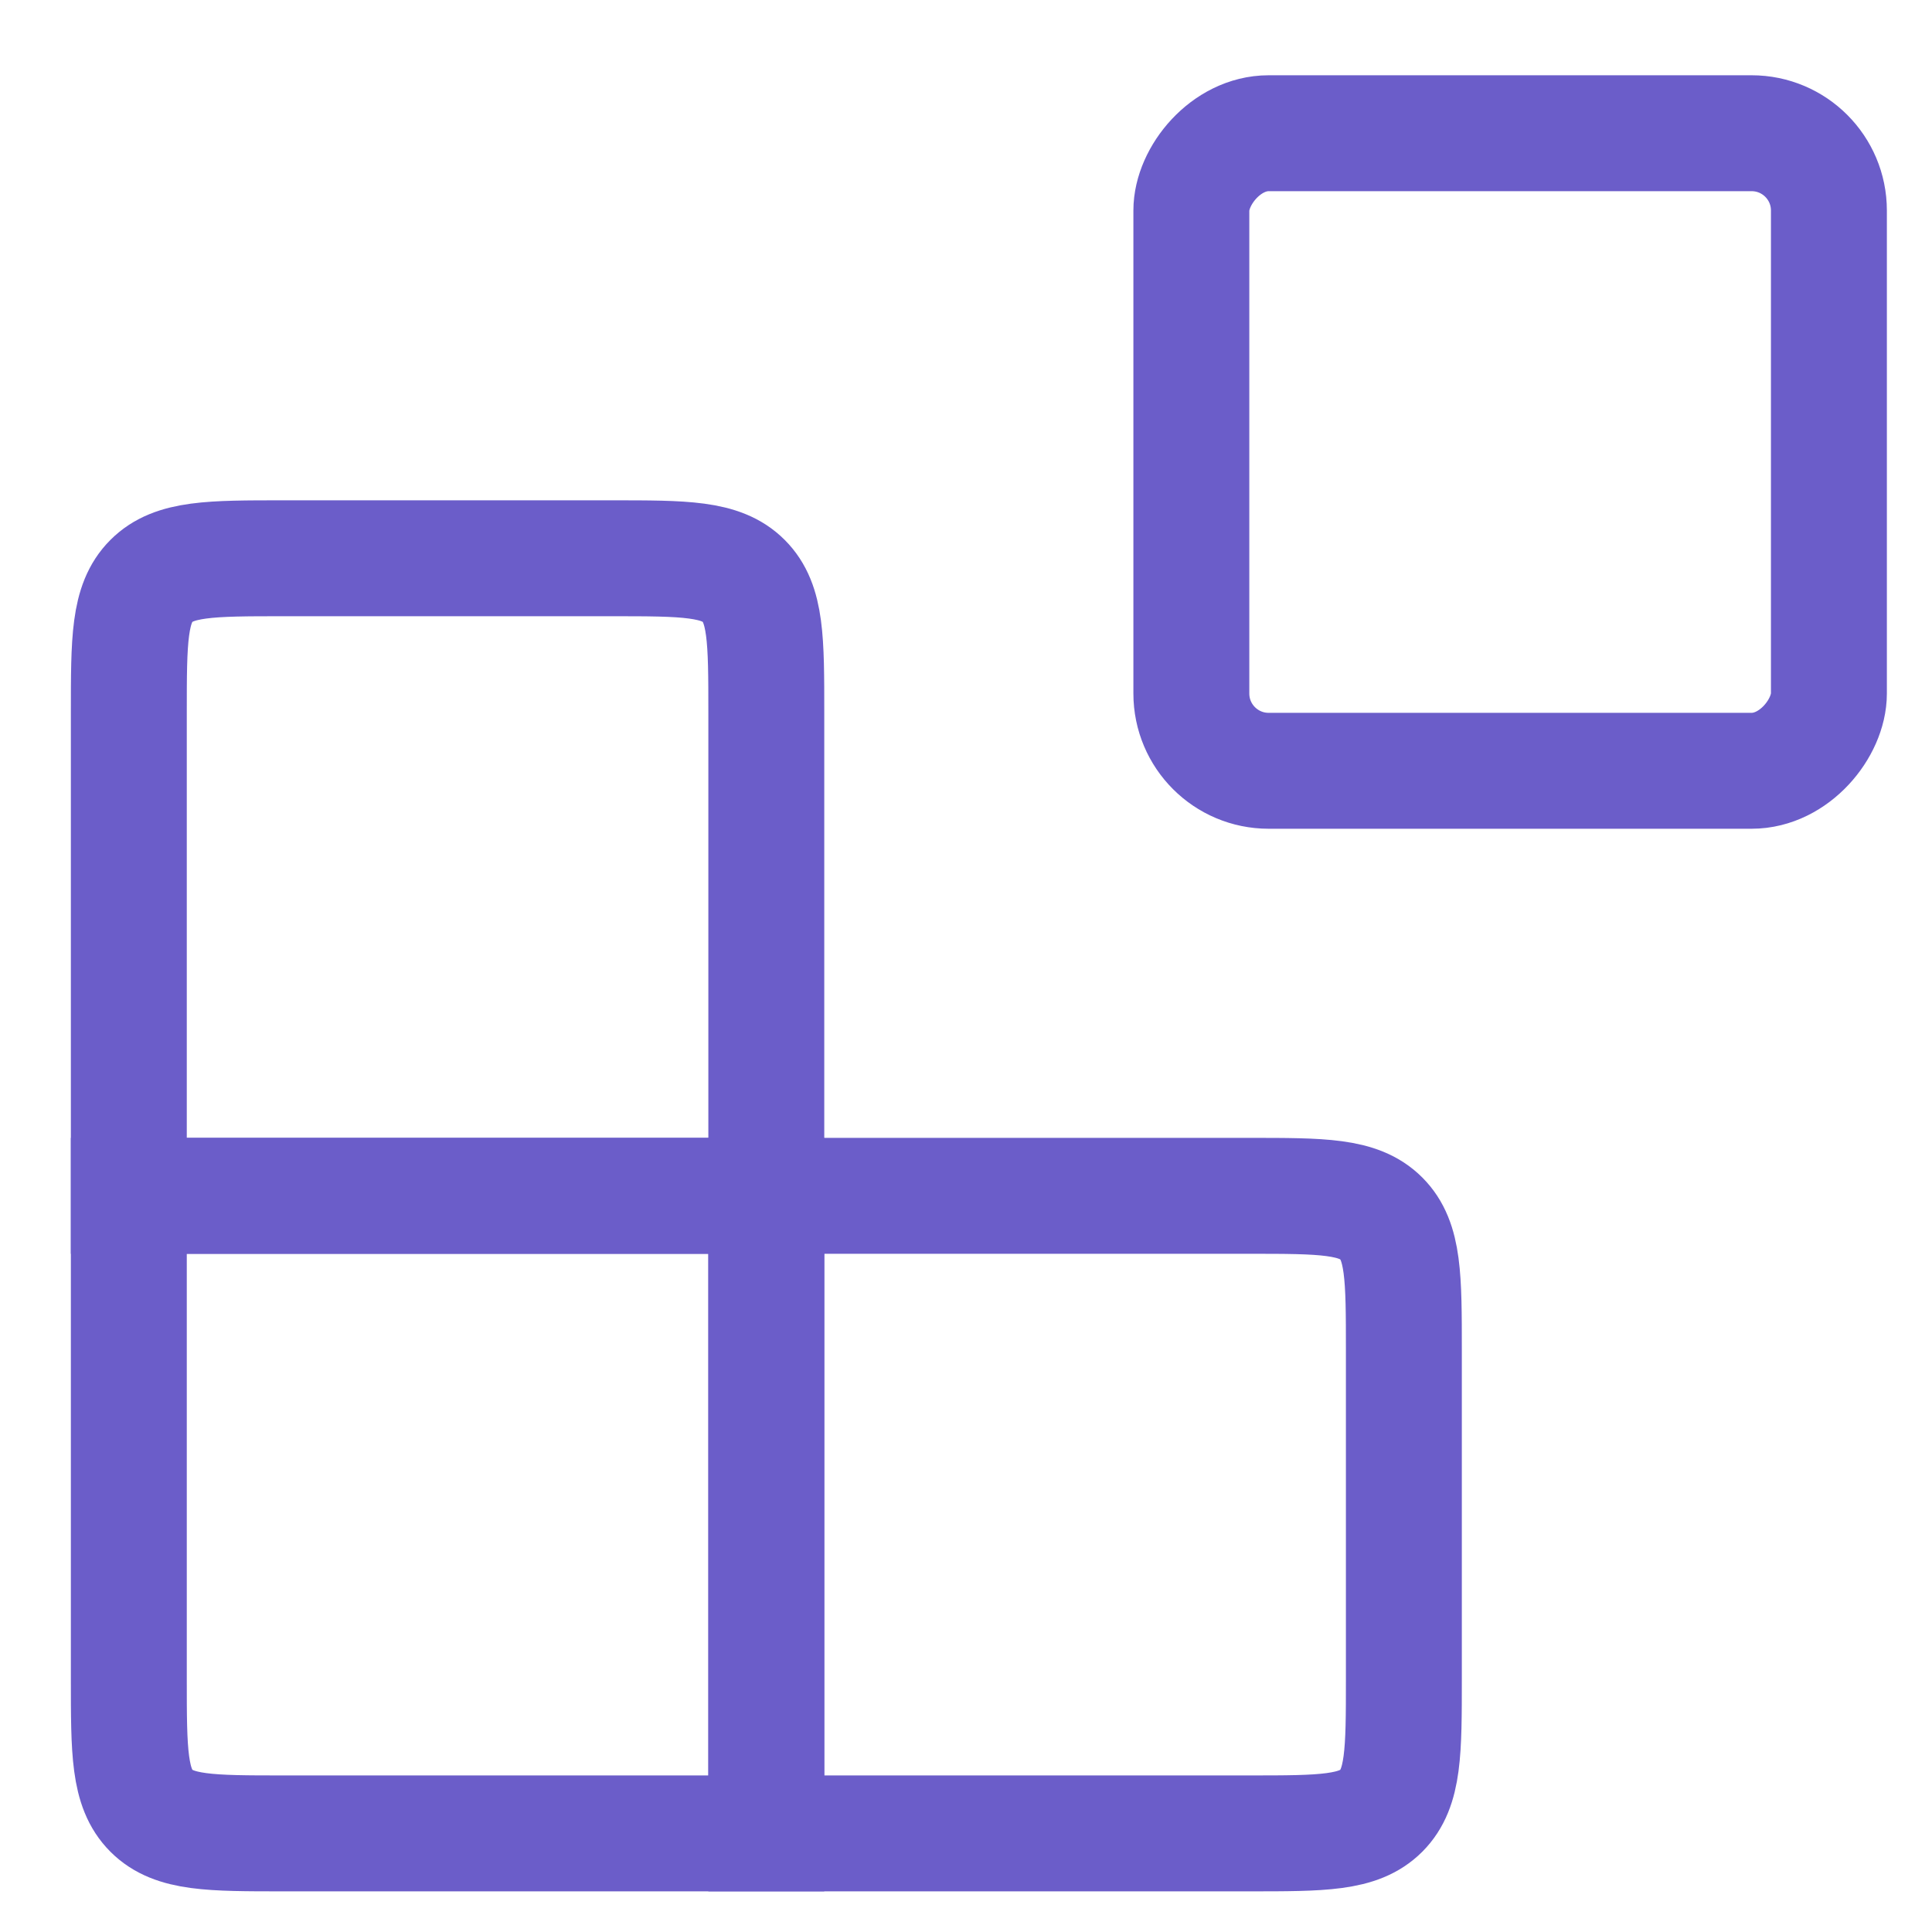
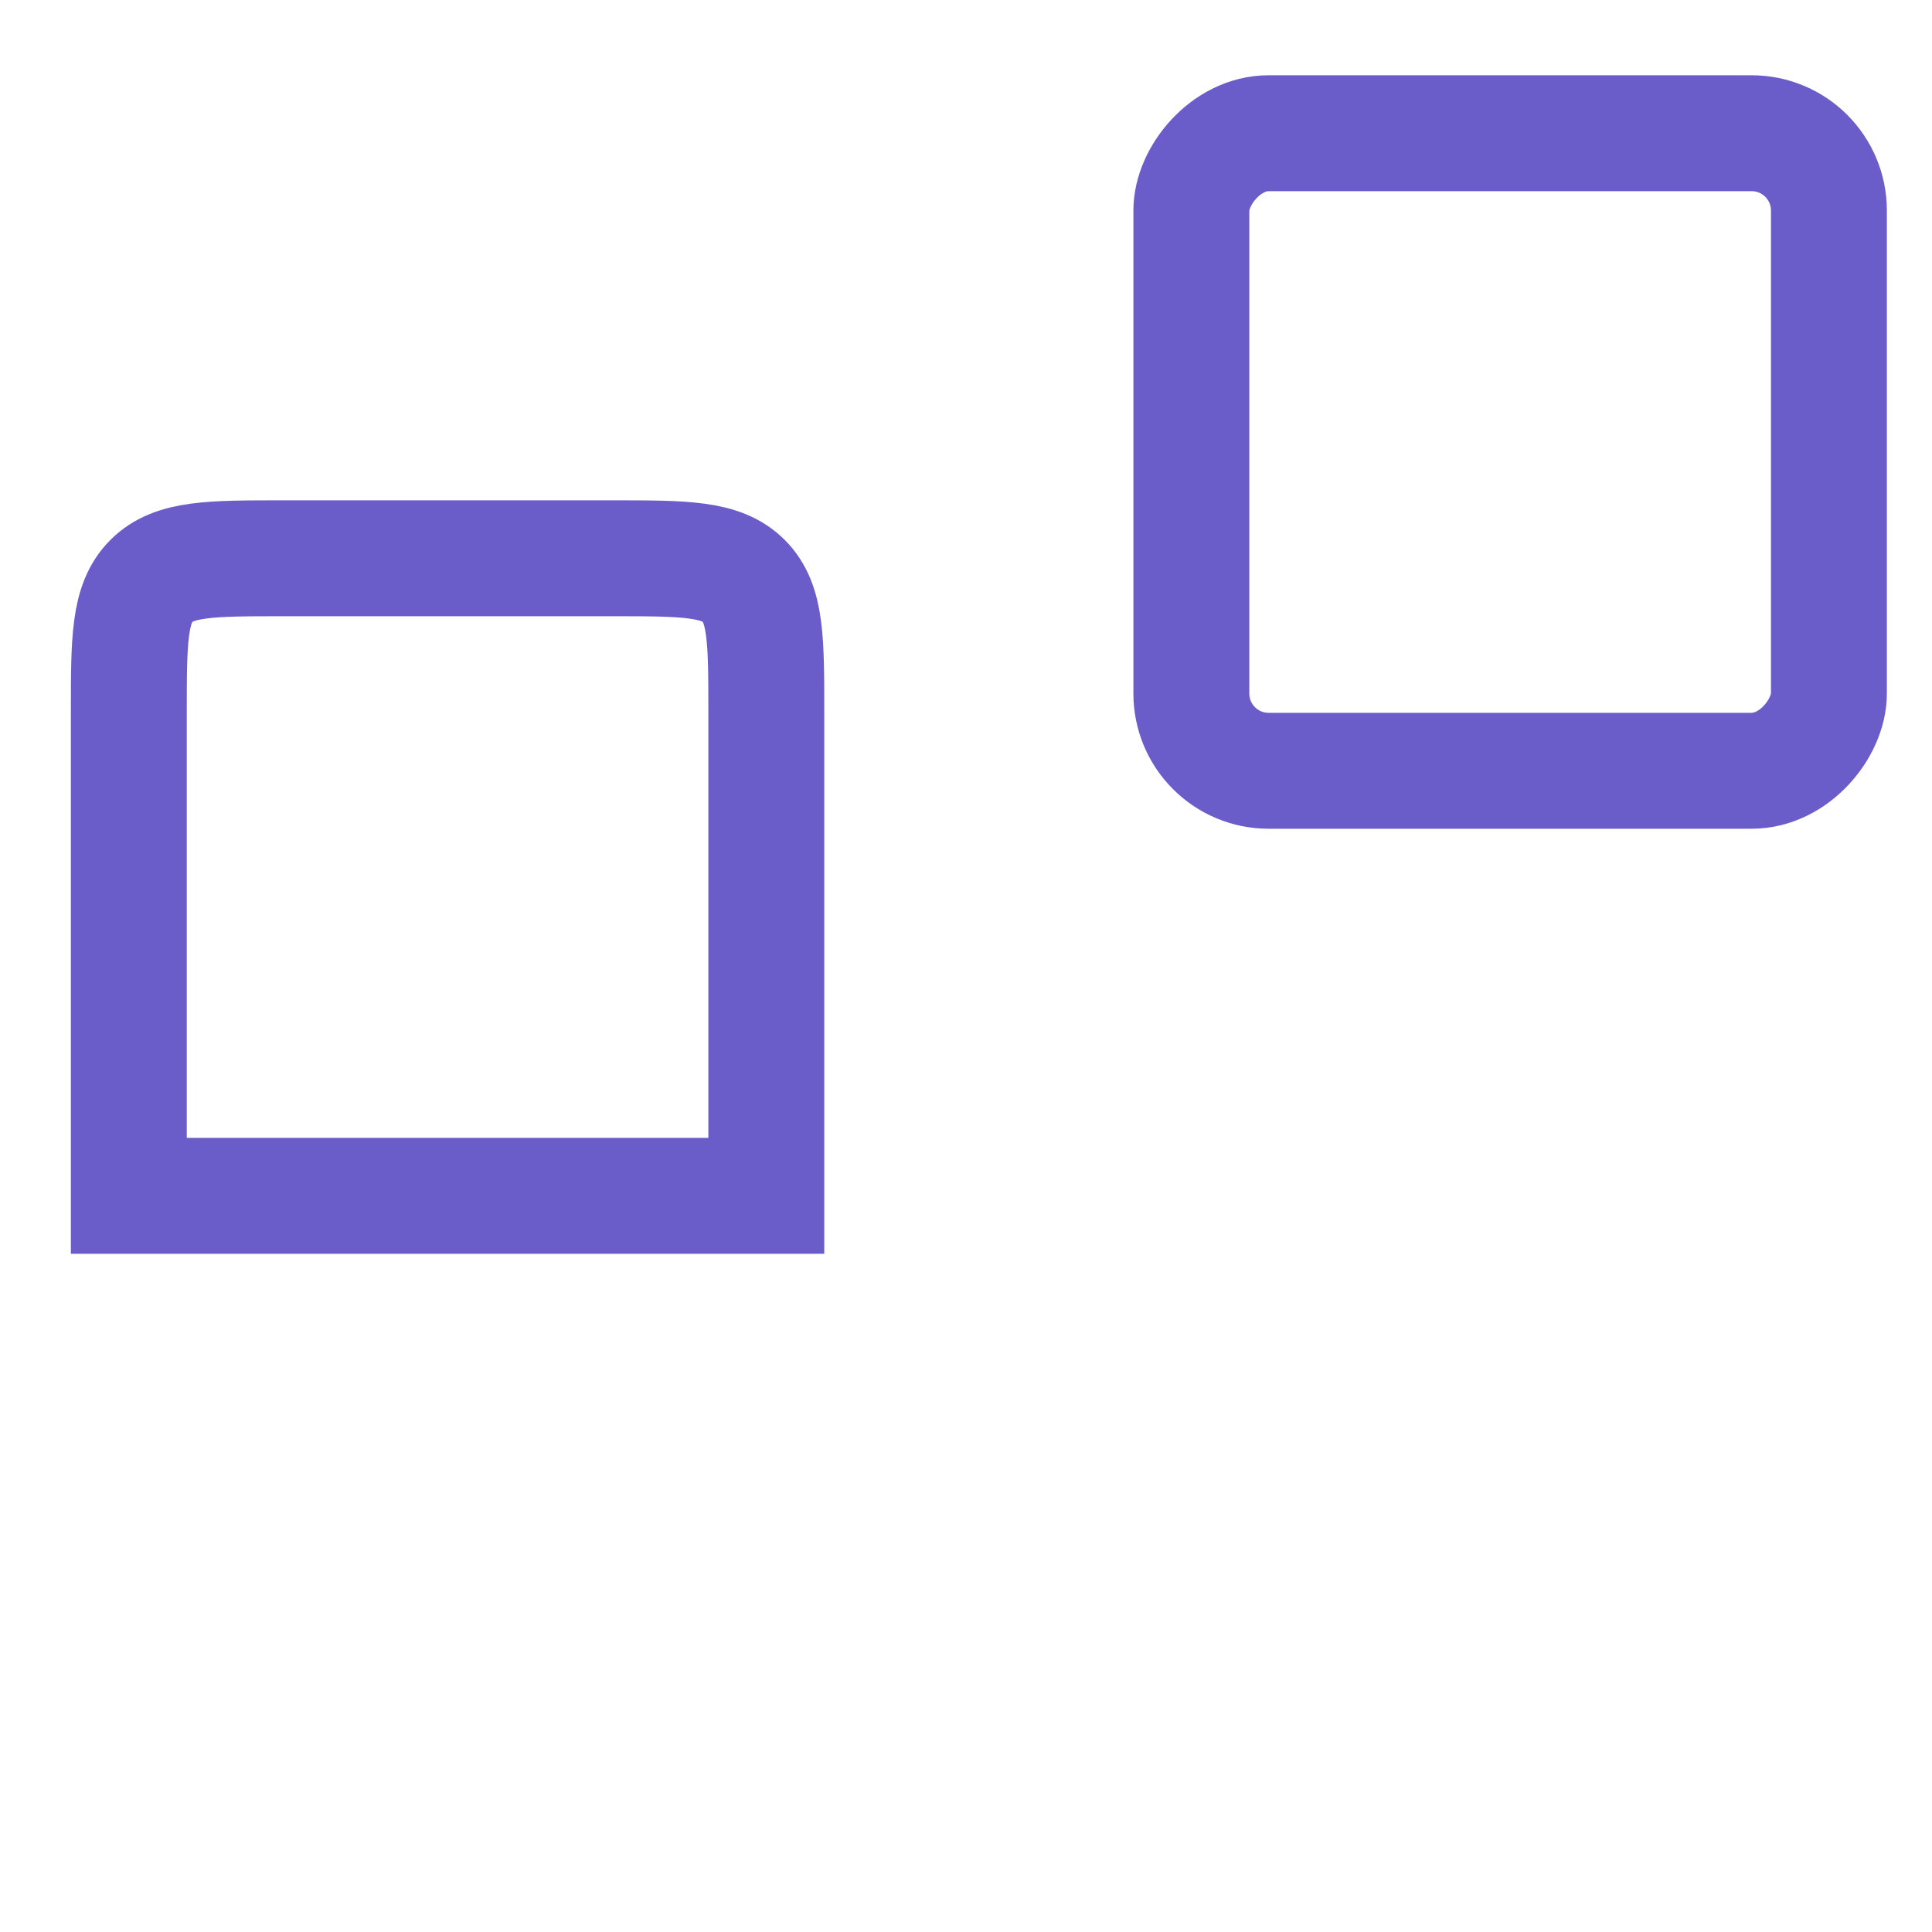
<svg xmlns="http://www.w3.org/2000/svg" width="25" height="25" viewBox="0 0 25 25" fill="none">
  <rect width="8.25" height="8.25" rx="1" transform="matrix(1 0 0 -1 15.416 9.974)" stroke="#6B5DC9" stroke-width="1.5" stroke-linecap="round" />
-   <path d="M9.916 15.474H16.166C17.109 15.474 17.581 15.474 17.874 15.767C18.166 16.059 18.166 16.531 18.166 17.474V21.724C18.166 22.666 18.166 23.138 17.874 23.431C17.581 23.724 17.109 23.724 16.166 23.724H9.916V15.474Z" stroke="#6B5DC9" stroke-width="1.5" stroke-linecap="round" />
  <path d="M9.916 9.224C9.916 8.281 9.916 7.809 9.624 7.517C9.331 7.224 8.859 7.224 7.917 7.224H3.667C2.724 7.224 2.252 7.224 1.959 7.517C1.667 7.809 1.667 8.281 1.667 9.224V15.474H9.916V9.224Z" stroke="#6B5DC9" stroke-width="1.5" stroke-linecap="round" />
-   <path d="M9.916 23.724H3.667C2.724 23.724 2.252 23.724 1.959 23.431C1.667 23.138 1.667 22.666 1.667 21.724V15.474H9.916V23.724Z" stroke="#6B5DC9" stroke-width="1.5" stroke-linecap="round" />
</svg>